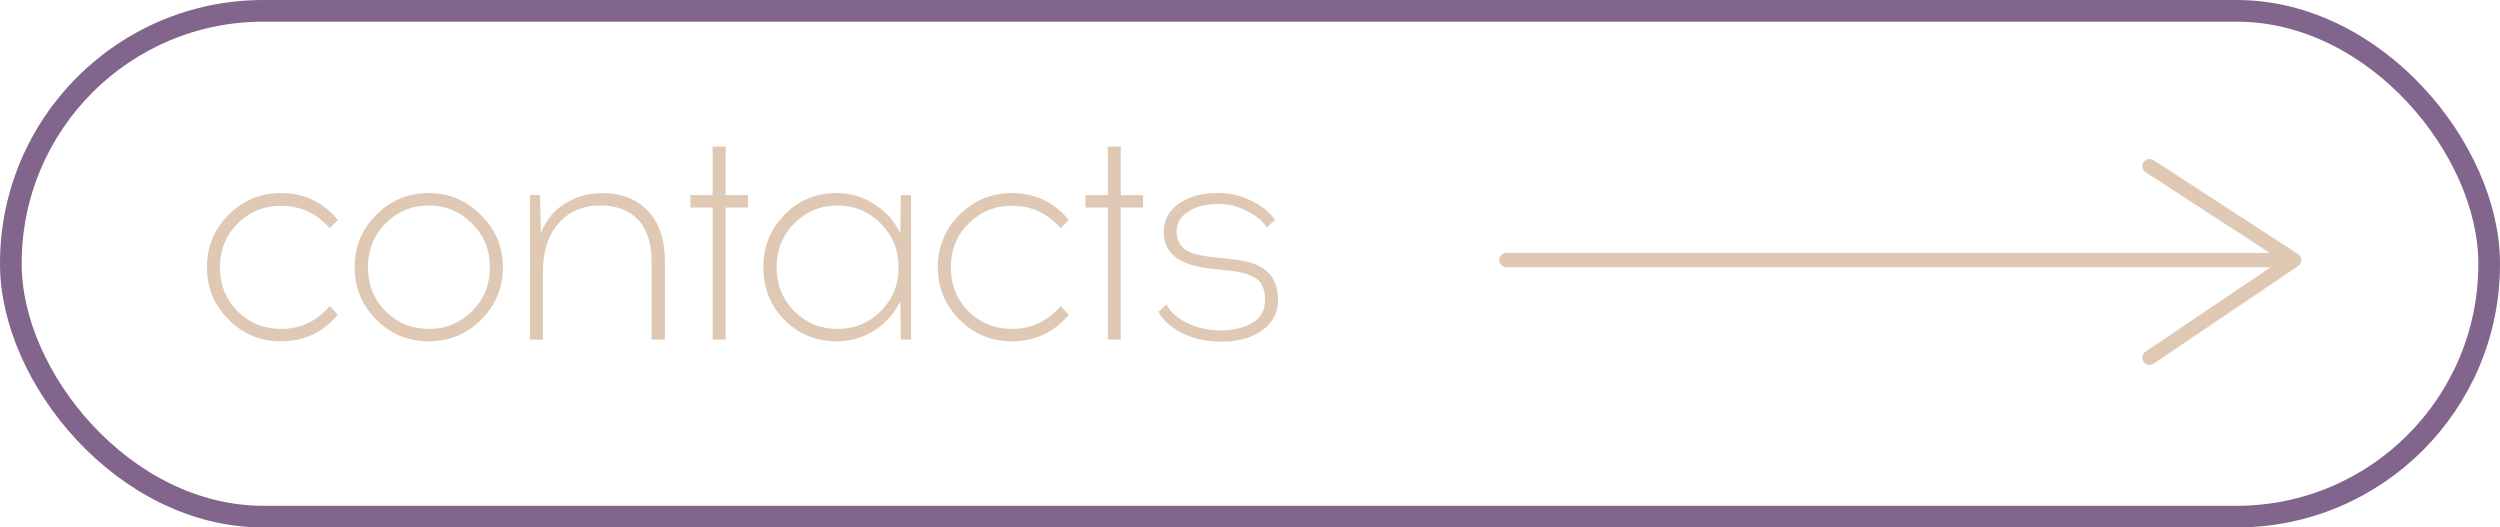
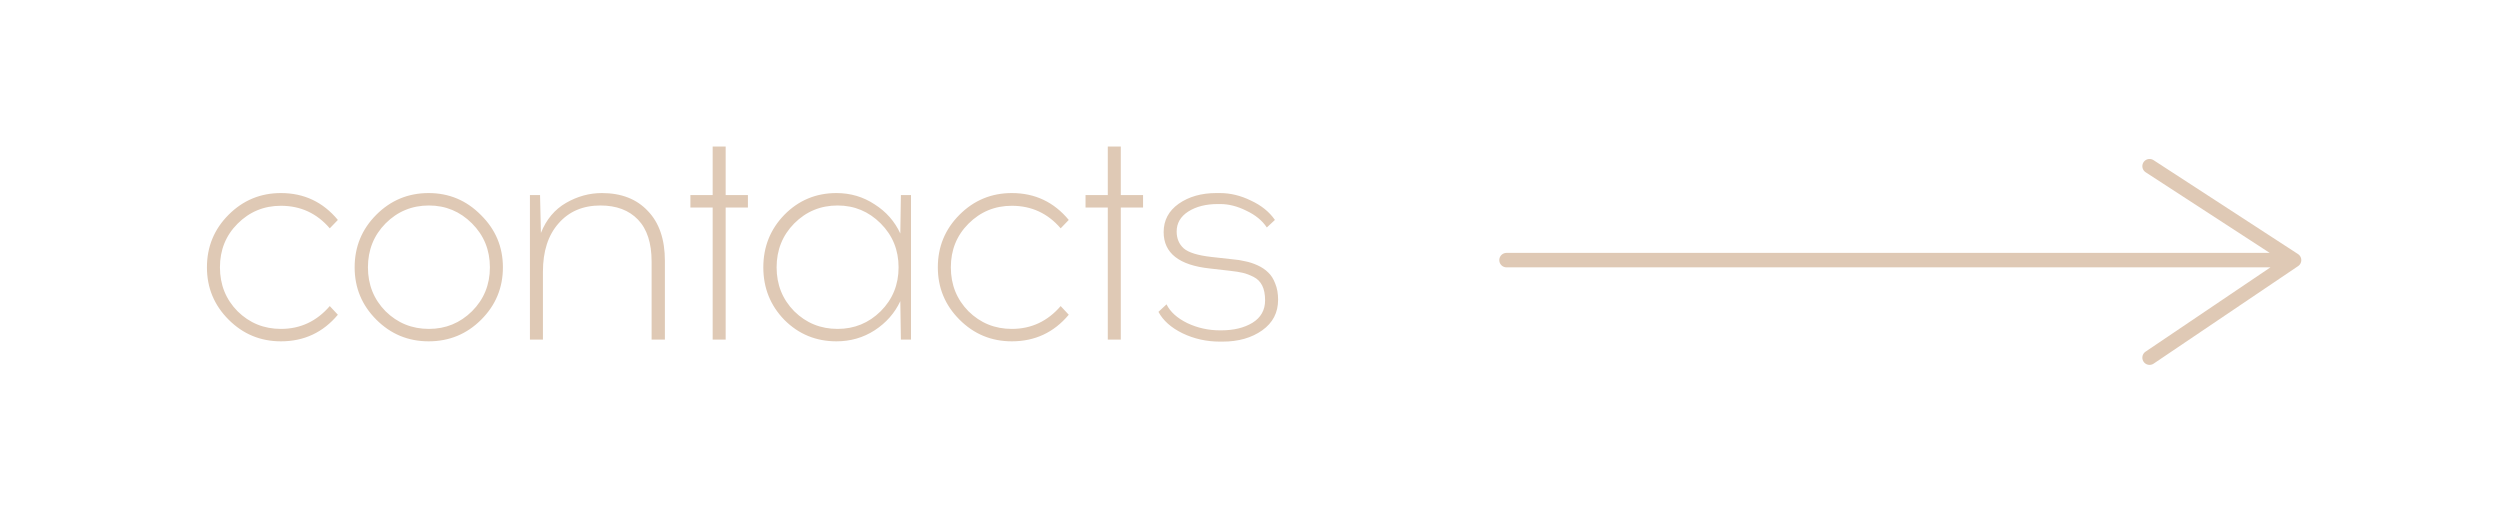
<svg xmlns="http://www.w3.org/2000/svg" width="346" height="73" viewBox="0 0 346 73" fill="none">
-   <rect x="1.5" y="1.5" width="343" height="70" rx="34.945" stroke="#82658D" stroke-width="3" />
  <path d="M38.88 26.72C42.08 26.72 44.707 27.96 46.76 30.44L45.64 31.6C43.853 29.52 41.6 28.48 38.88 28.48C36.533 28.48 34.533 29.307 32.88 30.96C31.253 32.587 30.44 34.6 30.44 37C30.44 39.4 31.253 41.427 32.88 43.08C34.533 44.707 36.533 45.52 38.88 45.52C41.573 45.52 43.827 44.467 45.64 42.36L46.76 43.56C44.707 46.013 42.08 47.24 38.88 47.24C36.053 47.24 33.64 46.24 31.64 44.24C29.64 42.24 28.64 39.827 28.64 37C28.64 34.147 29.64 31.72 31.64 29.72C33.64 27.72 36.053 26.72 38.88 26.72ZM52.082 29.72C54.082 27.72 56.495 26.72 59.322 26.72C62.149 26.72 64.562 27.733 66.562 29.76C68.589 31.76 69.602 34.173 69.602 37C69.602 39.827 68.602 42.24 66.602 44.24C64.602 46.24 62.175 47.24 59.322 47.24C56.495 47.24 54.082 46.24 52.082 44.24C50.082 42.24 49.082 39.827 49.082 37C49.082 34.147 50.082 31.72 52.082 29.72ZM59.362 28.44C57.016 28.44 55.016 29.267 53.362 30.92C51.736 32.573 50.922 34.6 50.922 37C50.922 39.4 51.736 41.427 53.362 43.08C55.016 44.707 57.016 45.52 59.362 45.52C61.682 45.52 63.669 44.707 65.322 43.08C66.975 41.427 67.802 39.4 67.802 37C67.802 34.6 66.975 32.573 65.322 30.92C63.669 29.267 61.682 28.44 59.362 28.44ZM83.302 26.72C85.995 26.72 88.115 27.547 89.662 29.2C91.235 30.827 92.022 33.133 92.022 36.12V47H90.182V36.2C90.182 33.64 89.555 31.707 88.302 30.4C87.048 29.093 85.315 28.44 83.102 28.44C80.675 28.44 78.742 29.267 77.302 30.92C75.862 32.547 75.142 34.773 75.142 37.6V47H73.342V27H74.742L74.862 32.24C75.608 30.373 76.768 28.987 78.342 28.08C79.915 27.173 81.568 26.72 83.302 26.72ZM100.432 28.72V47H98.632V28.72H95.552V27H98.632V20.28H100.432V27H103.512V28.72H100.432ZM126.083 47H124.683L124.603 41.68C123.83 43.333 122.643 44.68 121.043 45.72C119.47 46.733 117.71 47.24 115.763 47.24C112.936 47.24 110.536 46.253 108.563 44.28C106.616 42.28 105.643 39.853 105.643 37C105.643 34.147 106.616 31.72 108.563 29.72C110.536 27.72 112.936 26.72 115.763 26.72C117.71 26.72 119.47 27.24 121.043 28.28C122.643 29.293 123.83 30.64 124.603 32.32L124.683 27H126.083V47ZM115.923 45.52C118.243 45.52 120.23 44.707 121.883 43.08C123.536 41.427 124.363 39.4 124.363 37C124.363 34.6 123.536 32.573 121.883 30.92C120.23 29.267 118.243 28.44 115.923 28.44C113.576 28.44 111.576 29.267 109.923 30.92C108.296 32.573 107.483 34.6 107.483 37C107.483 39.4 108.296 41.427 109.923 43.08C111.576 44.707 113.576 45.52 115.923 45.52ZM140.036 26.72C143.236 26.72 145.863 27.96 147.916 30.44L146.796 31.6C145.01 29.52 142.756 28.48 140.036 28.48C137.69 28.48 135.69 29.307 134.036 30.96C132.41 32.587 131.596 34.6 131.596 37C131.596 39.4 132.41 41.427 134.036 43.08C135.69 44.707 137.69 45.52 140.036 45.52C142.73 45.52 144.983 44.467 146.796 42.36L147.916 43.56C145.863 46.013 143.236 47.24 140.036 47.24C137.21 47.24 134.796 46.24 132.796 44.24C130.796 42.24 129.796 39.827 129.796 37C129.796 34.147 130.796 31.72 132.796 29.72C134.796 27.72 137.21 26.72 140.036 26.72ZM155.118 28.72V47H153.318V28.72H150.238V27H153.318V20.28H155.118V27H158.198V28.72H155.118ZM168.329 26.72H168.849C170.289 26.72 171.716 27.067 173.129 27.76C174.569 28.427 175.676 29.32 176.449 30.44L175.329 31.48C174.689 30.52 173.742 29.747 172.489 29.16C171.262 28.547 170.062 28.24 168.889 28.24H168.529C166.902 28.24 165.542 28.587 164.449 29.28C163.382 29.973 162.849 30.893 162.849 32.04C162.849 33 163.169 33.773 163.809 34.36C164.476 34.947 165.756 35.347 167.649 35.56L170.529 35.88C171.196 35.933 171.796 36.027 172.329 36.16C172.889 36.267 173.462 36.453 174.049 36.72C174.636 36.987 175.129 37.32 175.529 37.72C175.929 38.093 176.249 38.6 176.489 39.24C176.756 39.88 176.889 40.627 176.889 41.48C176.889 43.267 176.156 44.68 174.689 45.72C173.222 46.76 171.396 47.28 169.209 47.28H168.849C166.982 47.28 165.249 46.893 163.649 46.12C162.076 45.347 160.969 44.36 160.329 43.16L161.449 42.12C161.956 43.16 162.916 44.027 164.329 44.72C165.742 45.387 167.249 45.72 168.849 45.72H169.009C170.742 45.72 172.182 45.373 173.329 44.68C174.502 43.96 175.089 42.92 175.089 41.56C175.089 40.733 174.956 40.053 174.689 39.52C174.422 38.987 174.022 38.587 173.489 38.32C172.956 38.053 172.462 37.867 172.009 37.76C171.556 37.653 170.969 37.56 170.249 37.48L167.449 37.16C163.182 36.707 161.049 35.027 161.049 32.12C161.049 30.493 161.742 29.187 163.129 28.2C164.542 27.213 166.276 26.72 168.329 26.72Z" fill="#DFC9B5" />
  <path d="M208.5 36H317.5M317.5 36L297.5 23M317.5 36L297.5 49.5" stroke="#DFC9B5" stroke-width="2" stroke-linecap="round" stroke-linejoin="round" />
</svg>